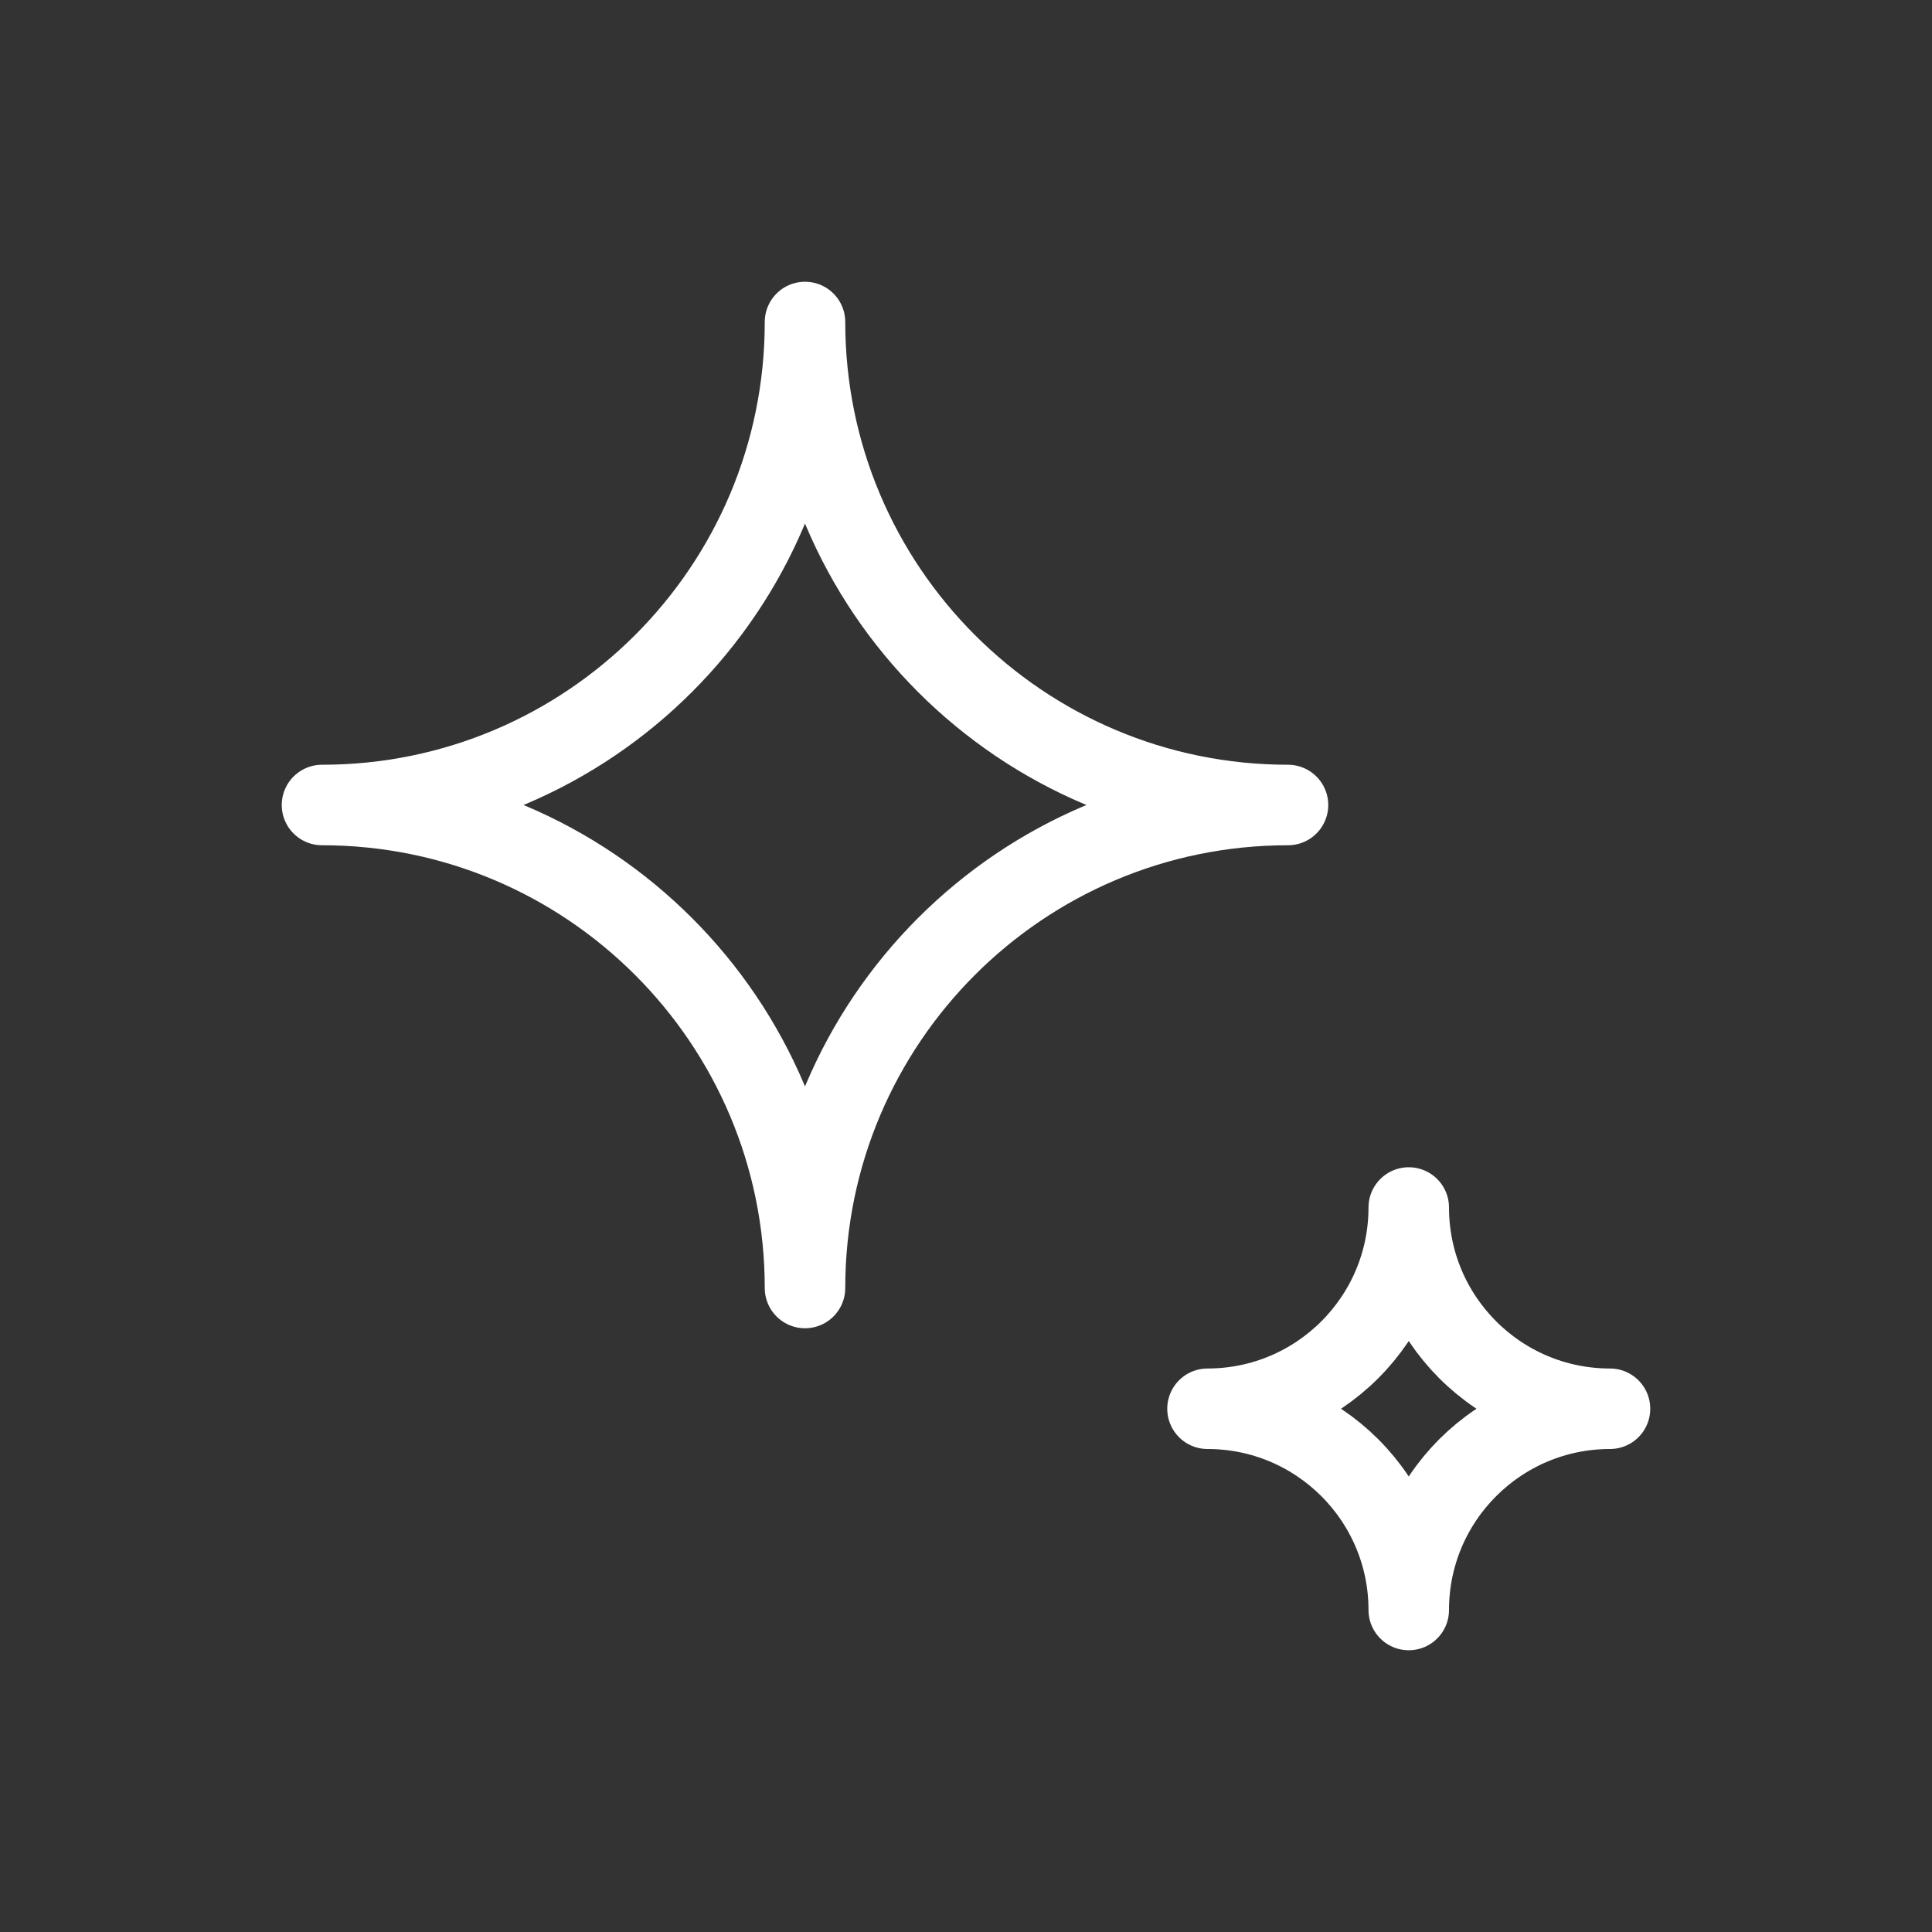
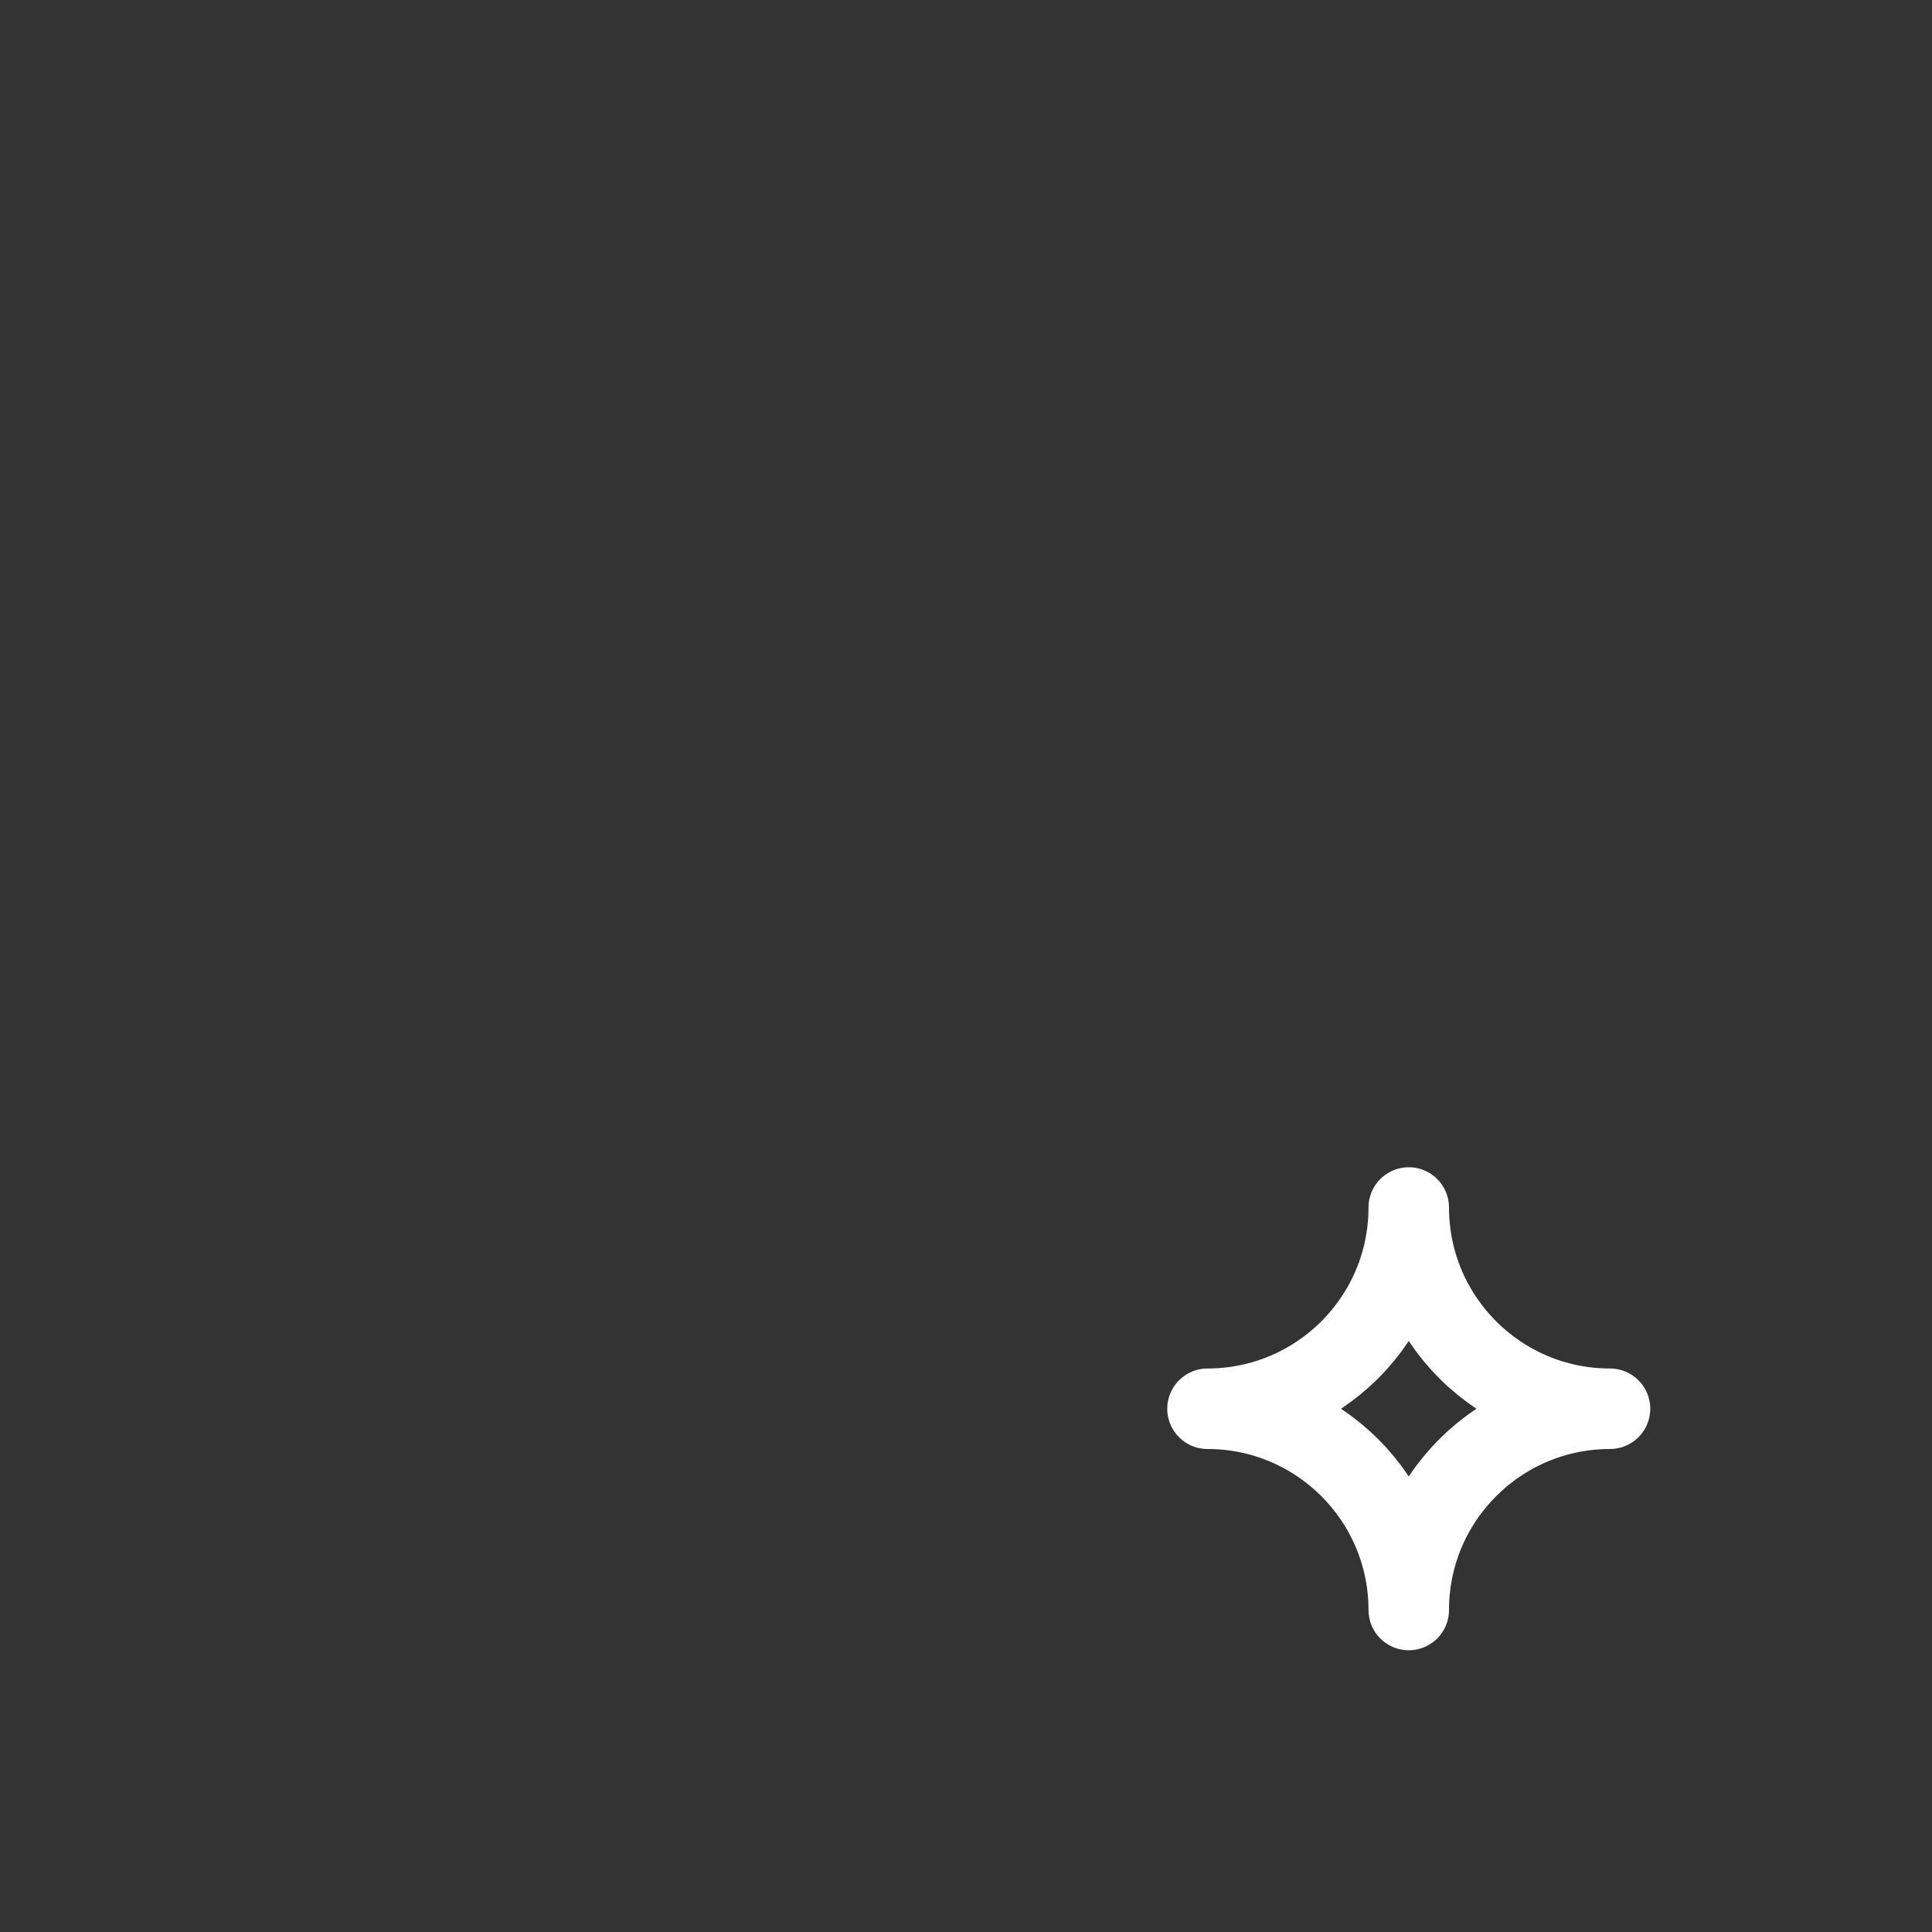
<svg xmlns="http://www.w3.org/2000/svg" width="48" height="48" viewBox="0 0 48 48" fill="none">
  <rect x="0" y="0" width="48" height="48" fill="#333333" stroke="none" />
-   <path d="M20 8C20 14.627 14.627 20 8 20C14.627 20 20 25.373 20 32C20 25.373 25.373 20 32 20C25.373 20 20 14.627 20 8Z" stroke="white" stroke-width="2" stroke-linecap="round" stroke-linejoin="round" />
  <path d="M35 30C35 32.761 32.761 35 30 35C32.761 35 35 37.239 35 40C35 37.239 37.239 35 40 35C37.239 35 35 32.761 35 30Z" stroke="white" stroke-width="2" stroke-linecap="round" stroke-linejoin="round" />
</svg>